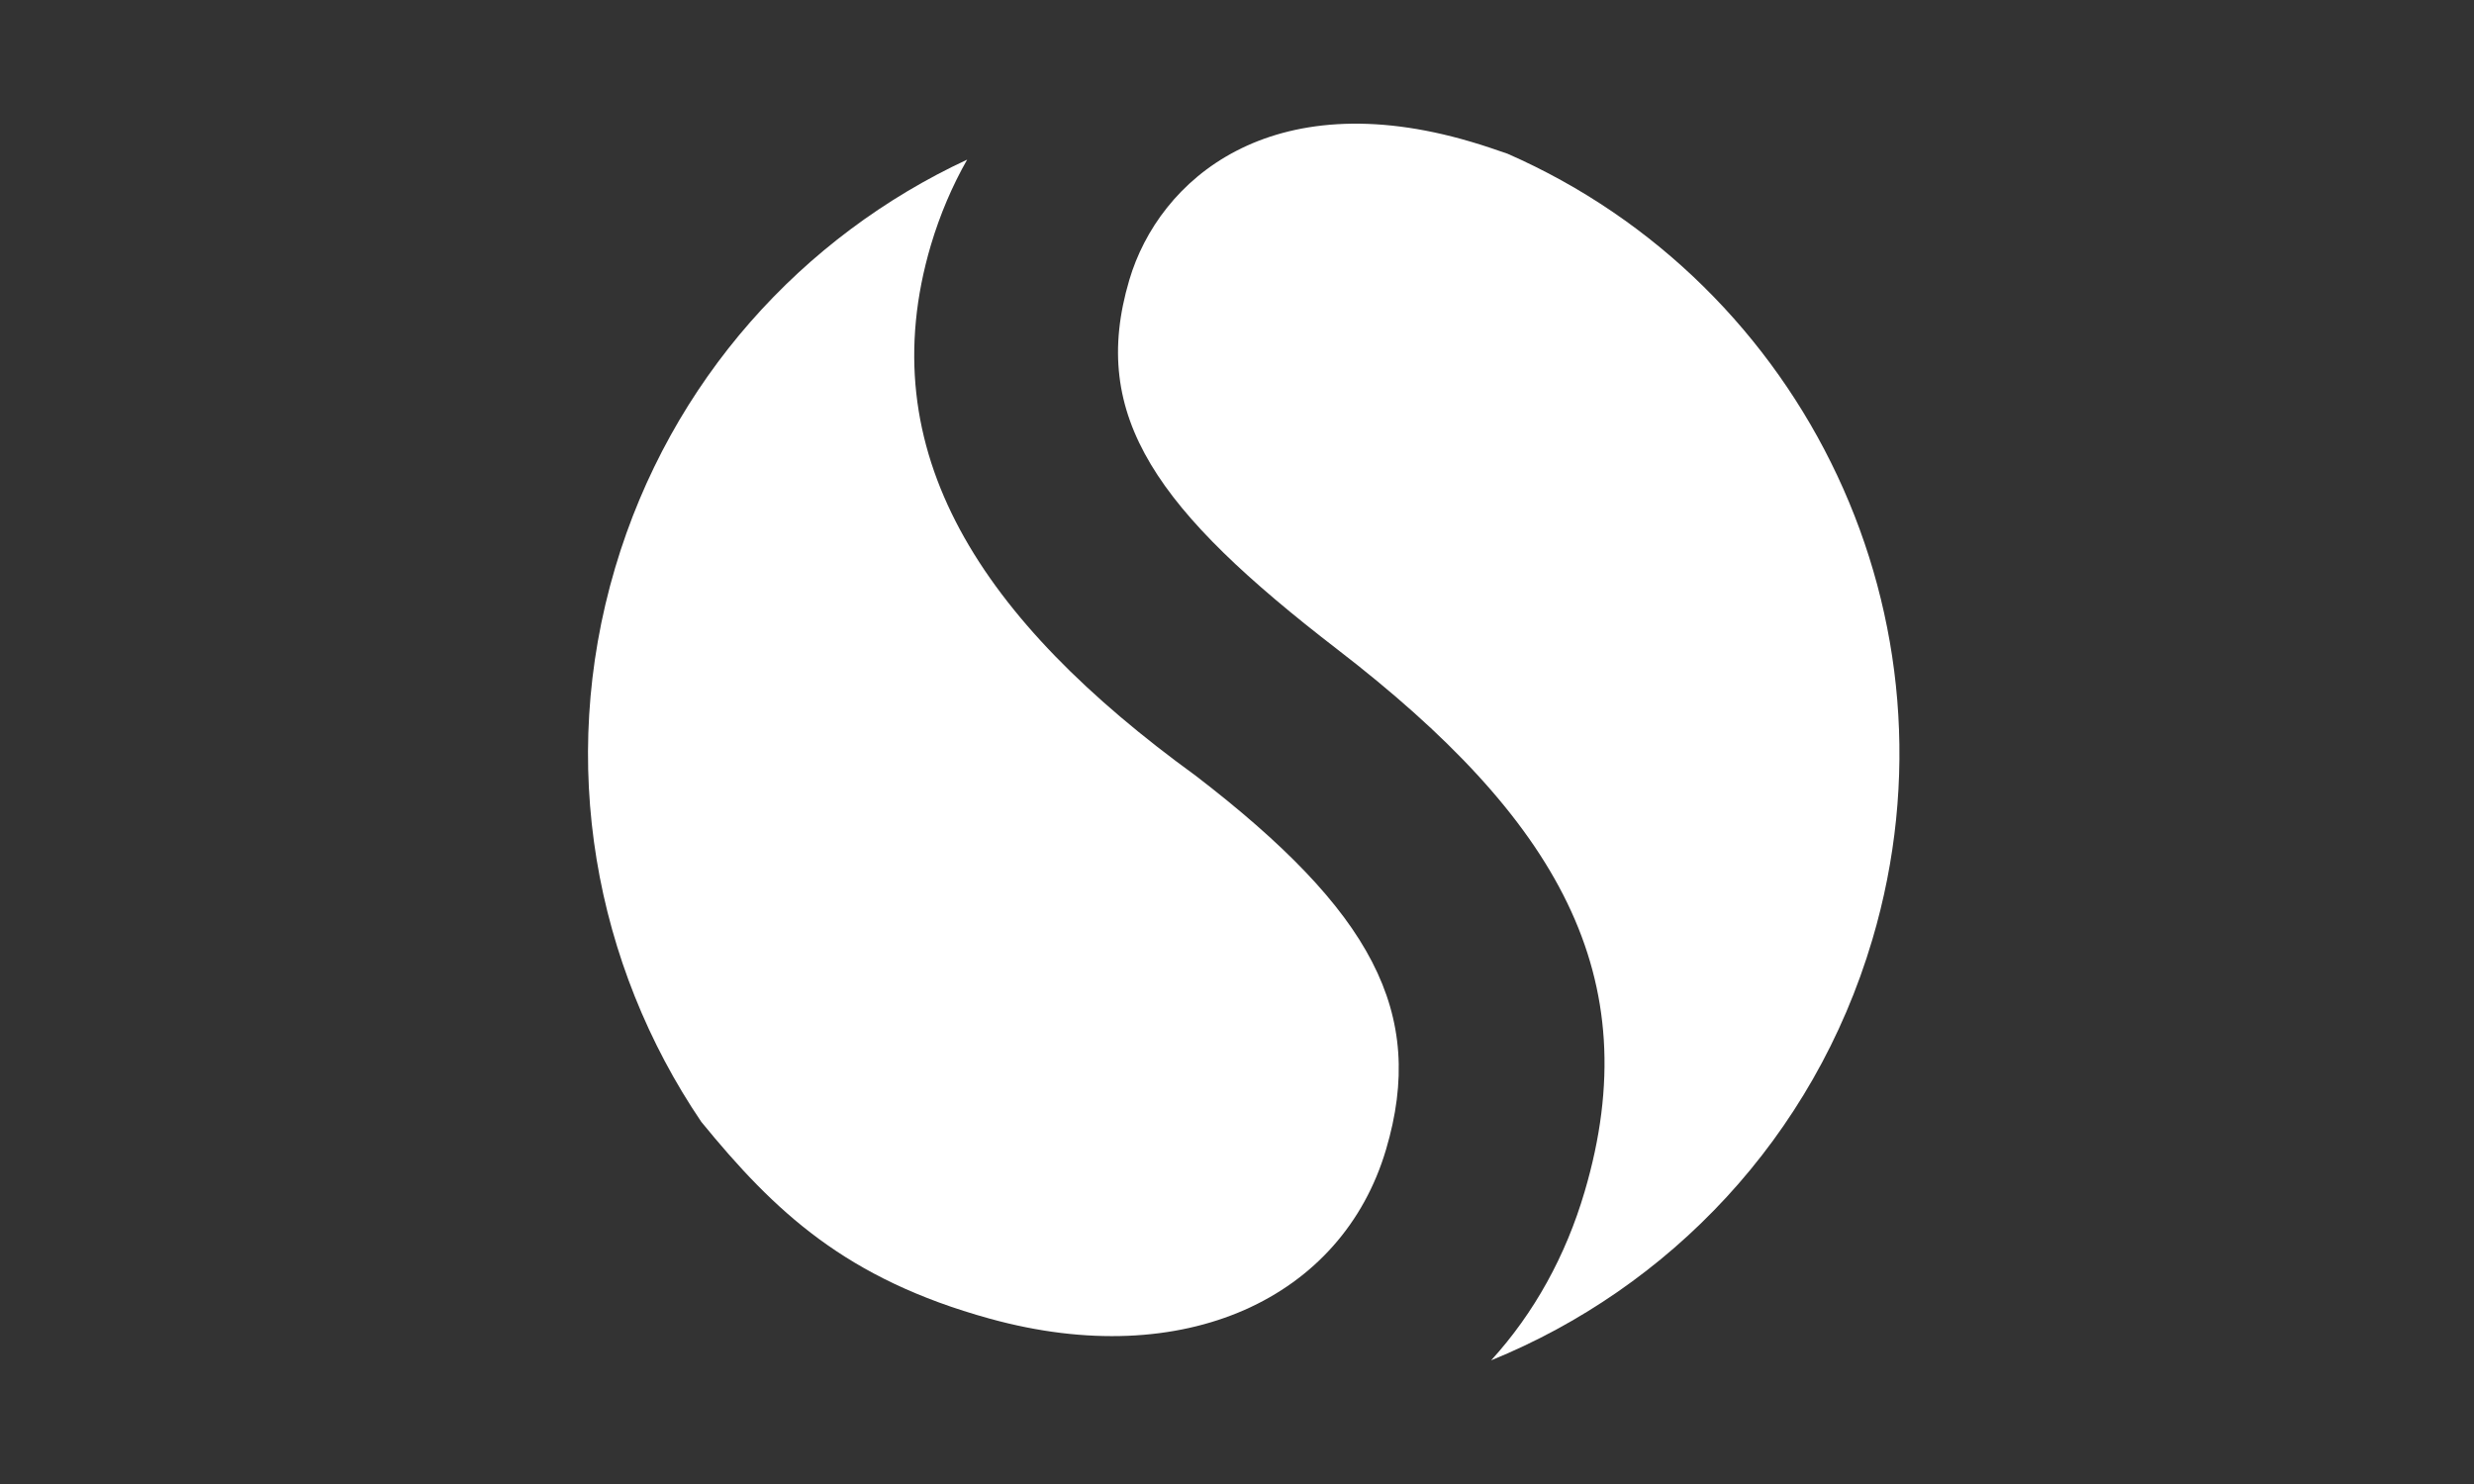
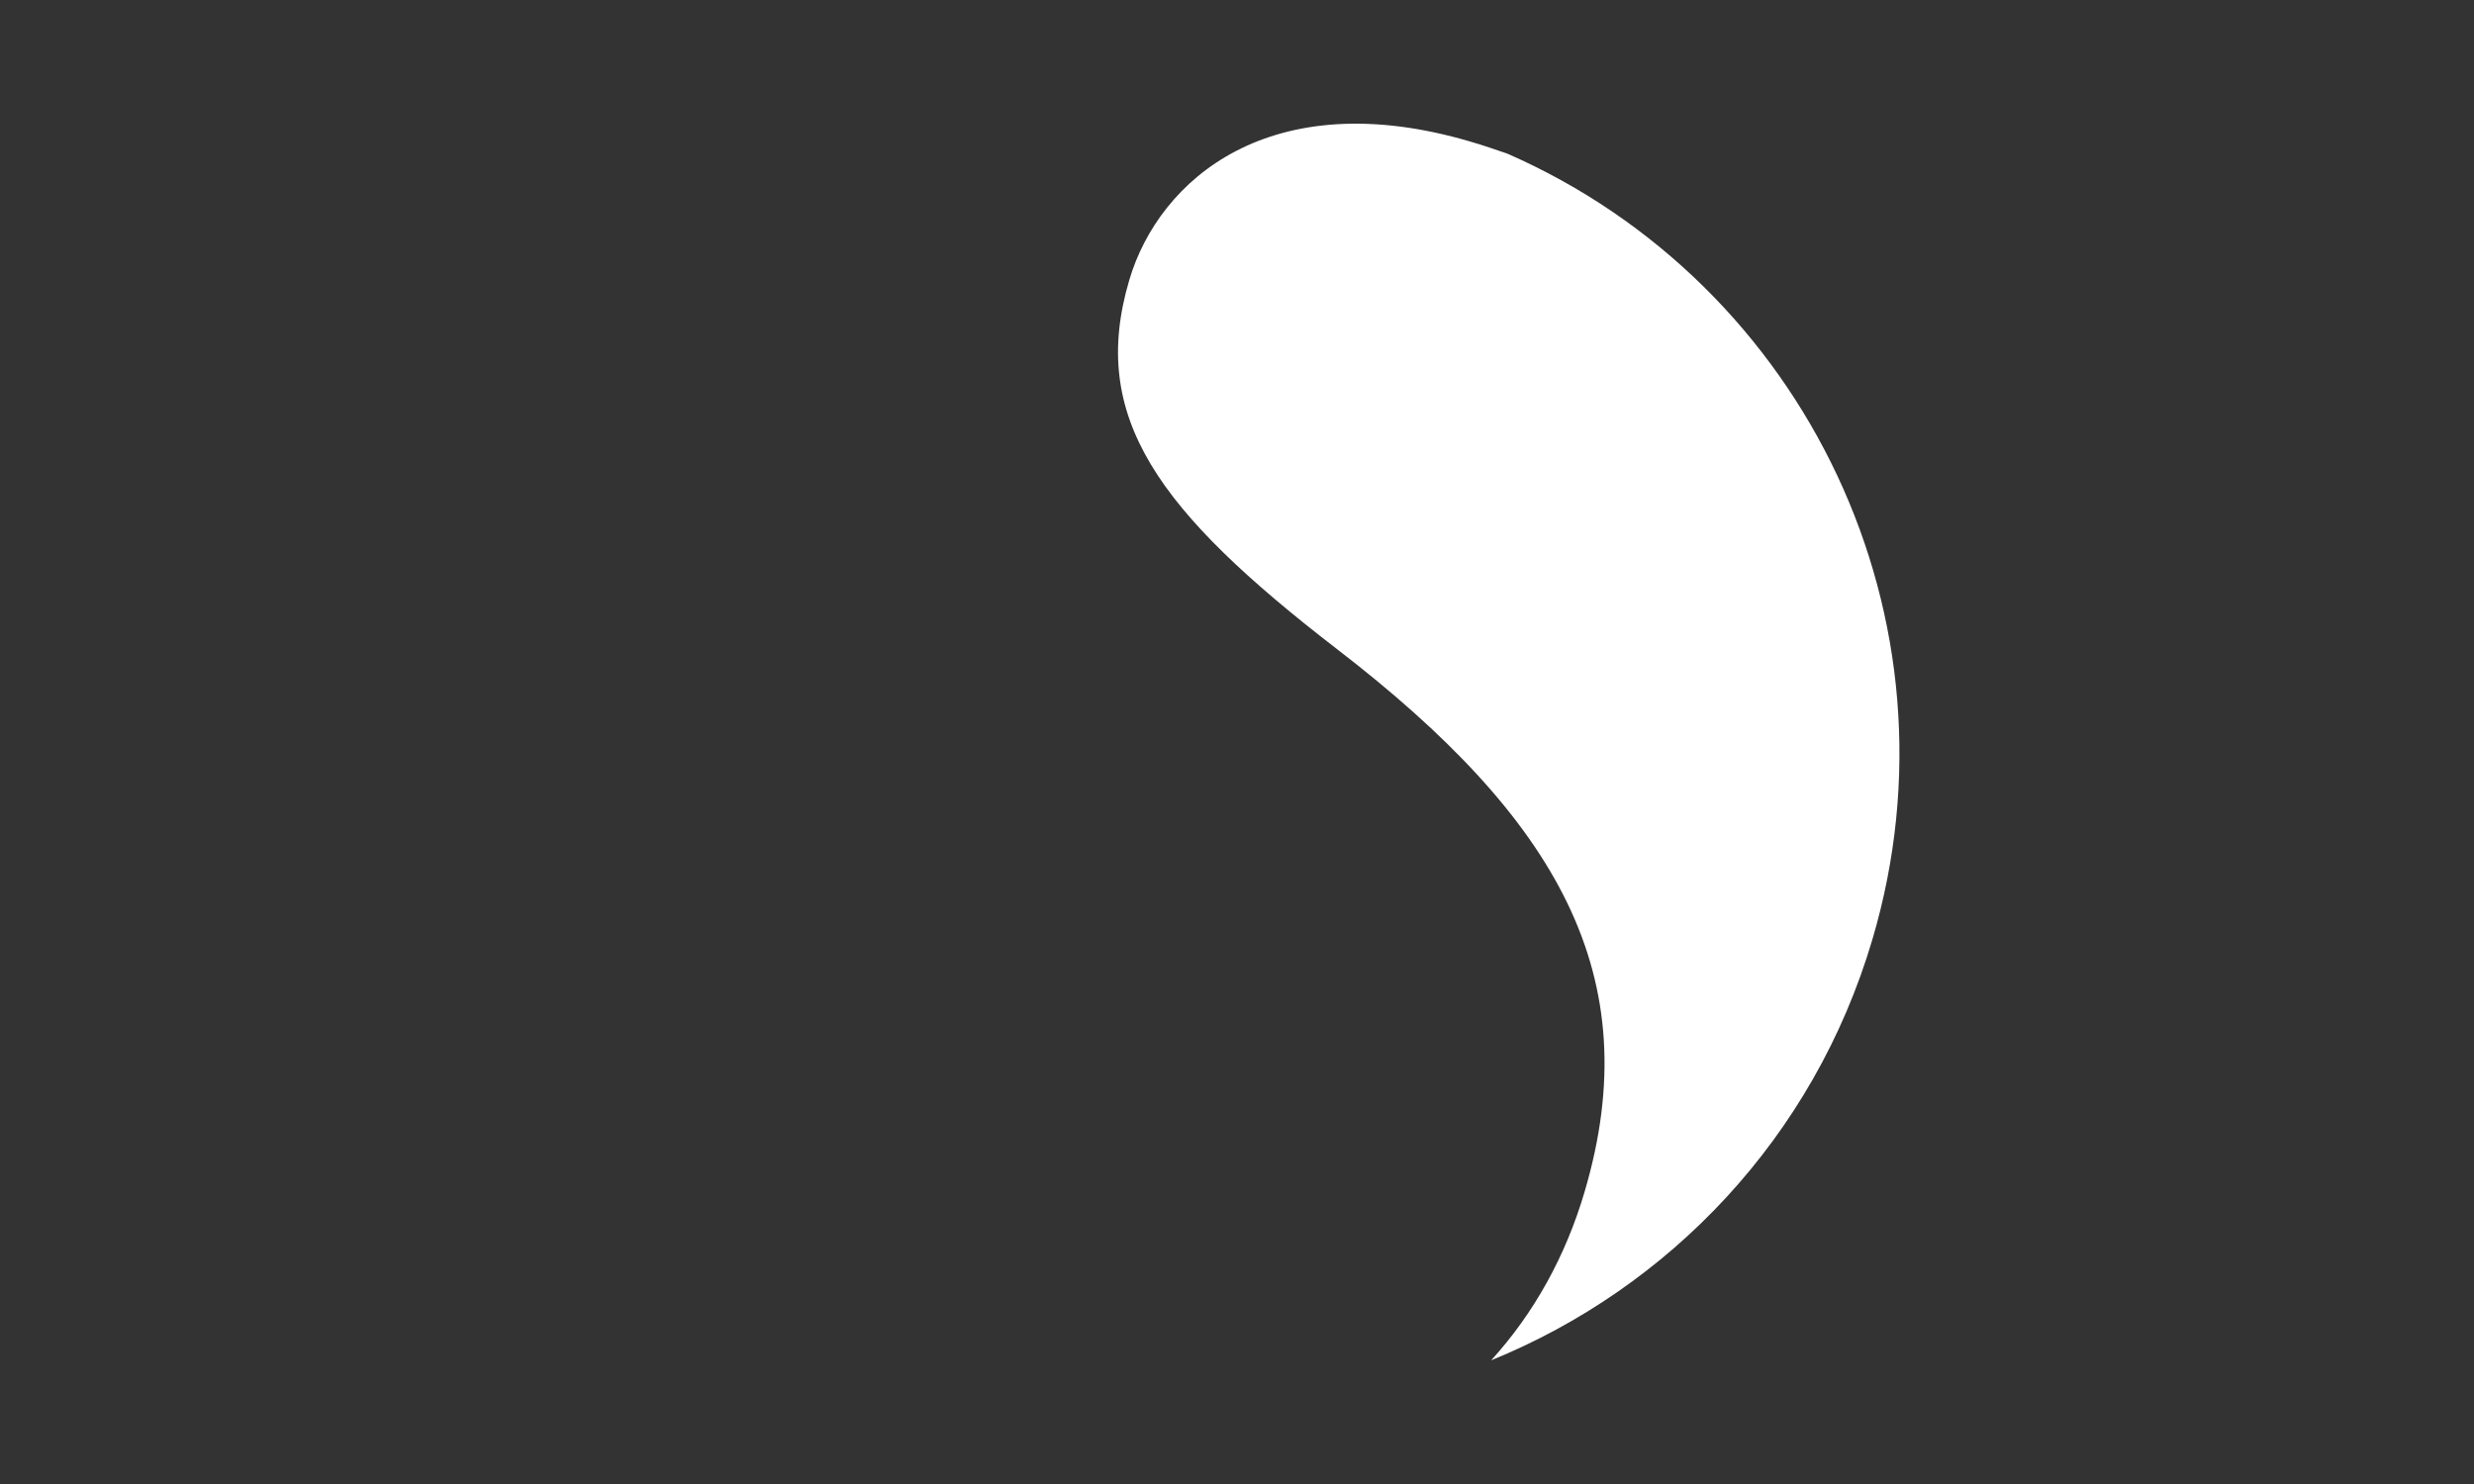
<svg xmlns="http://www.w3.org/2000/svg" width="150" height="90" viewBox="0 0 150 90" fill="none">
  <rect x="0" y="0" width="150" height="90" fill="#333333" stroke="none" />
  <path d="M91.403 9.323C90.691 9.077 89.956 8.822 89.191 8.599C77.031 4.996 70.266 10.896 68.469 16.983C66.006 25.3 70.204 30.998 81.084 39.382C94.421 49.654 99.942 59.193 96.074 72.28C94.934 76.153 93.025 79.626 90.409 82.5C101.188 78.109 109.96 69.026 113.52 56.987C119.27 37.568 109.482 17.255 91.403 9.323Z" fill="white" />
-   <path d="M72.494 47.044C59.49 37.604 52.733 27.402 56.44 14.862C56.996 13.002 57.734 11.274 58.639 9.681C48.667 14.318 40.667 23.059 37.296 34.436C33.778 46.314 36.077 58.519 42.521 68.038C46.967 73.477 51.272 77.562 60.01 79.973C71.841 83.241 81.381 78.701 84.036 69.714C86.504 61.395 83.159 55.239 72.494 47.044Z" fill="white" />
</svg>